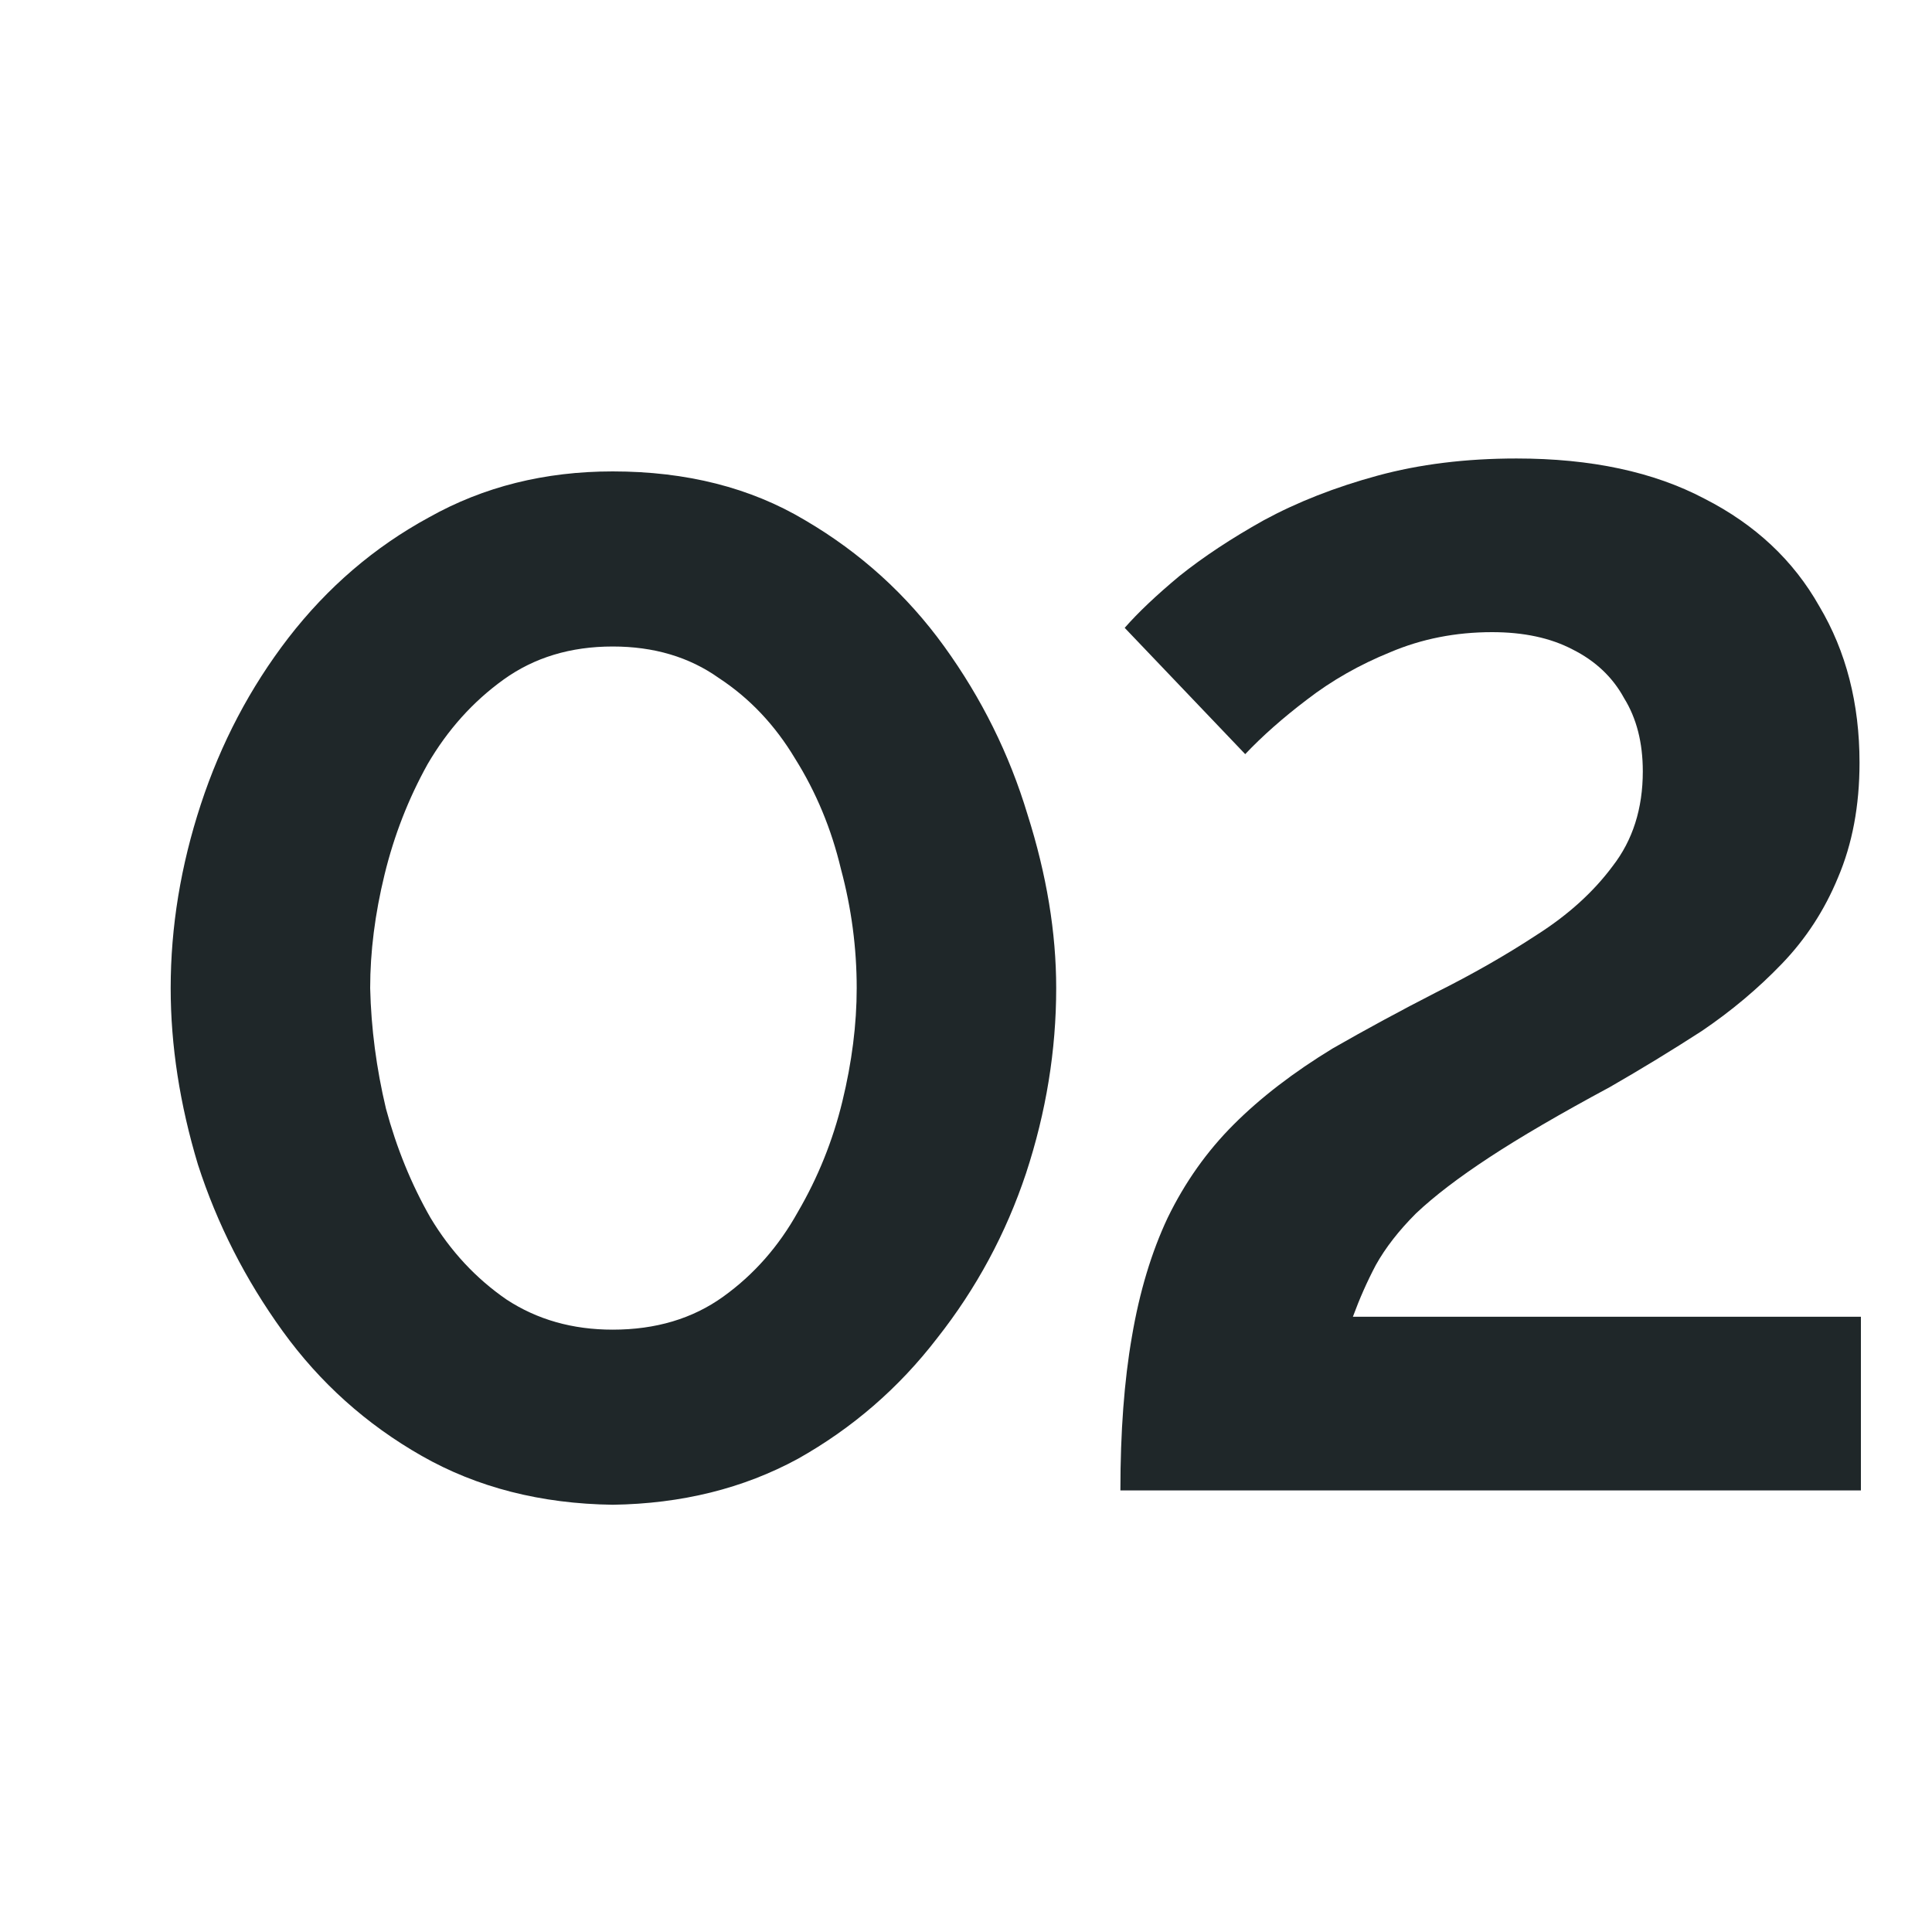
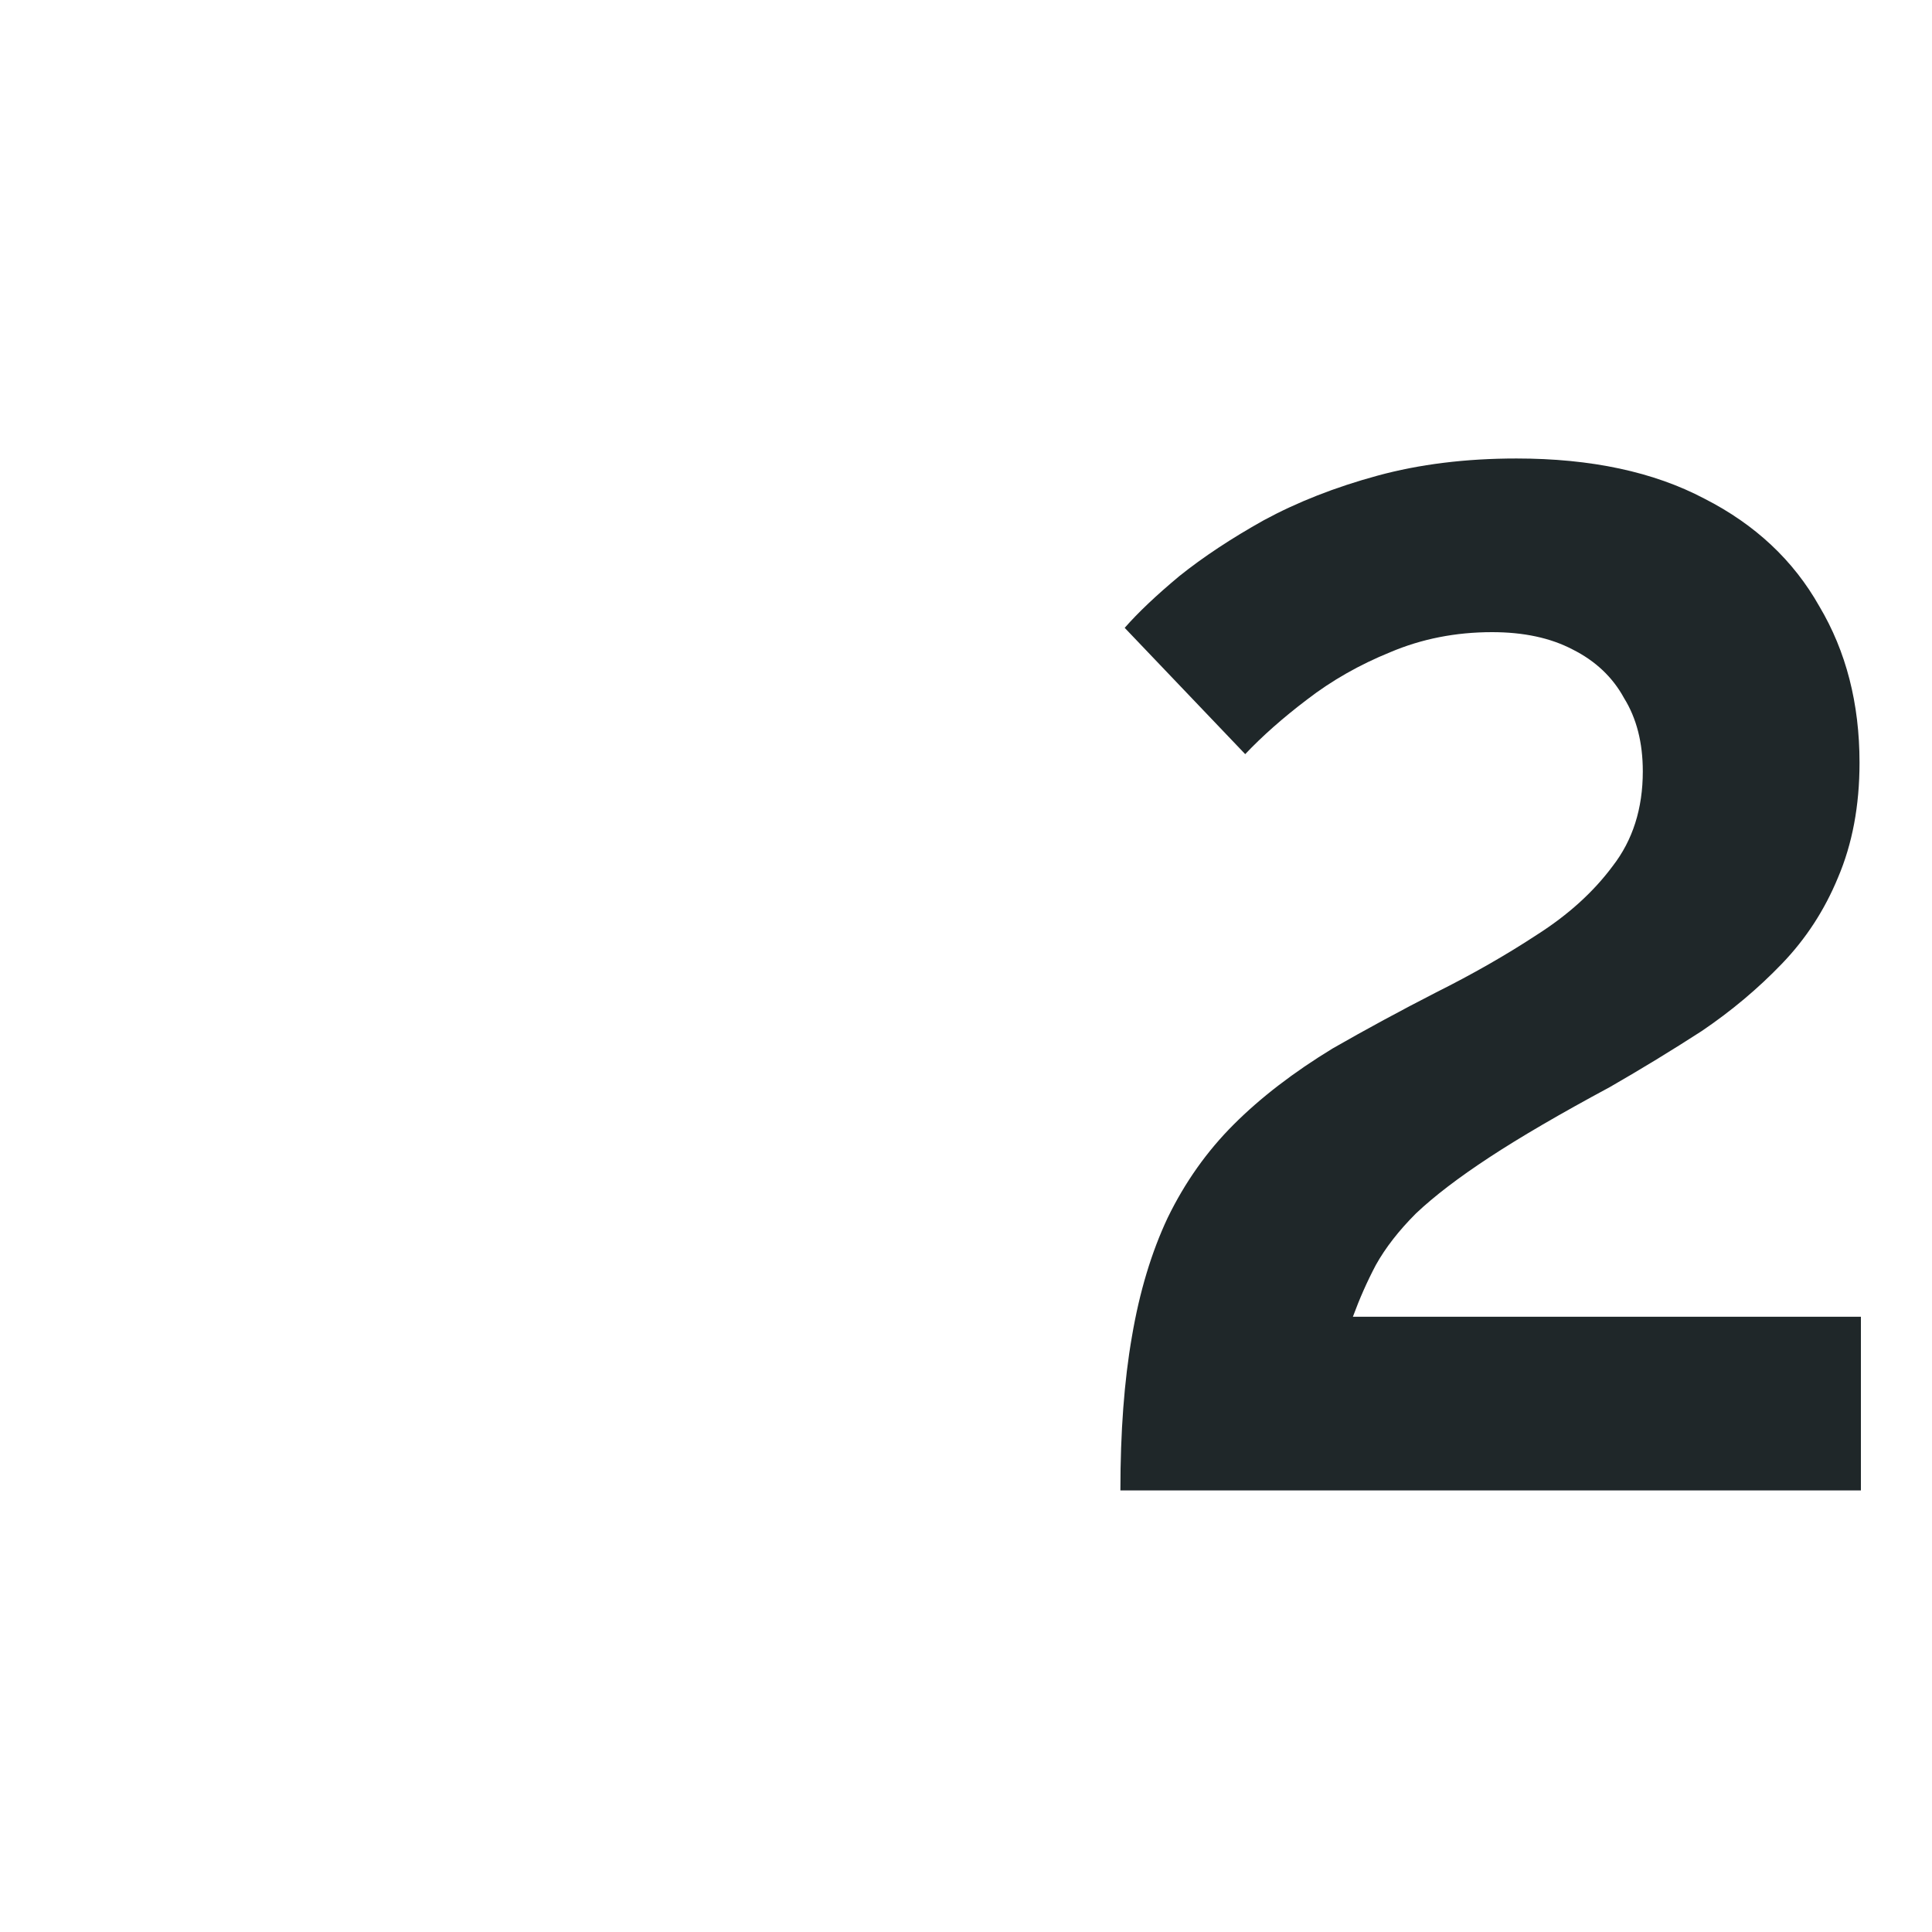
<svg xmlns="http://www.w3.org/2000/svg" width="35" height="35" viewBox="0 0 35 35" fill="none">
  <path d="M20.297 27C20.297 25.943 20.366 25.015 20.505 24.218C20.643 23.403 20.86 22.684 21.154 22.06C21.466 21.419 21.865 20.855 22.351 20.37C22.836 19.885 23.434 19.425 24.145 18.992C24.751 18.645 25.375 18.307 26.017 17.978C26.675 17.649 27.282 17.302 27.837 16.938C28.409 16.574 28.868 16.158 29.215 15.69C29.578 15.222 29.761 14.65 29.761 13.974C29.761 13.454 29.648 13.012 29.422 12.648C29.215 12.267 28.902 11.972 28.486 11.764C28.088 11.556 27.602 11.452 27.03 11.452C26.372 11.452 25.756 11.573 25.184 11.816C24.63 12.041 24.127 12.327 23.677 12.674C23.243 13.003 22.87 13.333 22.558 13.662L20.375 11.374C20.617 11.097 20.947 10.785 21.363 10.438C21.796 10.091 22.307 9.753 22.896 9.424C23.503 9.095 24.188 8.826 24.951 8.618C25.713 8.41 26.554 8.306 27.473 8.306C28.825 8.306 29.96 8.549 30.878 9.034C31.797 9.502 32.49 10.152 32.959 10.984C33.444 11.799 33.687 12.743 33.687 13.818C33.687 14.598 33.556 15.291 33.297 15.898C33.054 16.487 32.716 17.007 32.282 17.458C31.849 17.909 31.364 18.316 30.826 18.68C30.289 19.027 29.735 19.365 29.163 19.694C28.261 20.179 27.533 20.604 26.979 20.968C26.424 21.332 25.982 21.67 25.652 21.982C25.34 22.294 25.098 22.606 24.924 22.918C24.768 23.213 24.63 23.525 24.509 23.854H33.712V27H20.297Z" fill="#1F2729" />
-   <path d="M11.1 27.26C9.8 27.242 8.647 26.948 7.642 26.376C6.637 25.804 5.796 25.05 5.12 24.114C4.444 23.178 3.933 22.172 3.586 21.098C3.257 20.006 3.092 18.94 3.092 17.9C3.092 16.791 3.274 15.681 3.638 14.572C4.002 13.463 4.531 12.457 5.224 11.556C5.935 10.637 6.784 9.909 7.772 9.372C8.76 8.817 9.869 8.54 11.1 8.54C12.435 8.54 13.596 8.834 14.584 9.424C15.589 10.013 16.43 10.776 17.106 11.712C17.782 12.648 18.285 13.662 18.614 14.754C18.961 15.846 19.134 16.895 19.134 17.9C19.134 19.026 18.952 20.145 18.588 21.254C18.224 22.346 17.687 23.343 16.976 24.244C16.283 25.145 15.442 25.873 14.454 26.428C13.466 26.965 12.348 27.242 11.1 27.26ZM6.706 17.9C6.723 18.628 6.819 19.356 6.992 20.084C7.183 20.794 7.451 21.453 7.798 22.06C8.162 22.666 8.621 23.16 9.176 23.542C9.731 23.906 10.372 24.088 11.1 24.088C11.88 24.088 12.547 23.889 13.102 23.49C13.657 23.091 14.107 22.58 14.454 21.956C14.818 21.332 15.087 20.665 15.26 19.954C15.433 19.243 15.52 18.558 15.52 17.9C15.52 17.172 15.425 16.453 15.234 15.742C15.061 15.014 14.783 14.347 14.402 13.74C14.038 13.133 13.579 12.648 13.024 12.284C12.487 11.902 11.845 11.712 11.1 11.712C10.337 11.712 9.679 11.911 9.124 12.31C8.569 12.709 8.11 13.22 7.746 13.844C7.399 14.468 7.139 15.135 6.966 15.846C6.793 16.556 6.706 17.241 6.706 17.9Z" fill="#1F2729" />
</svg>